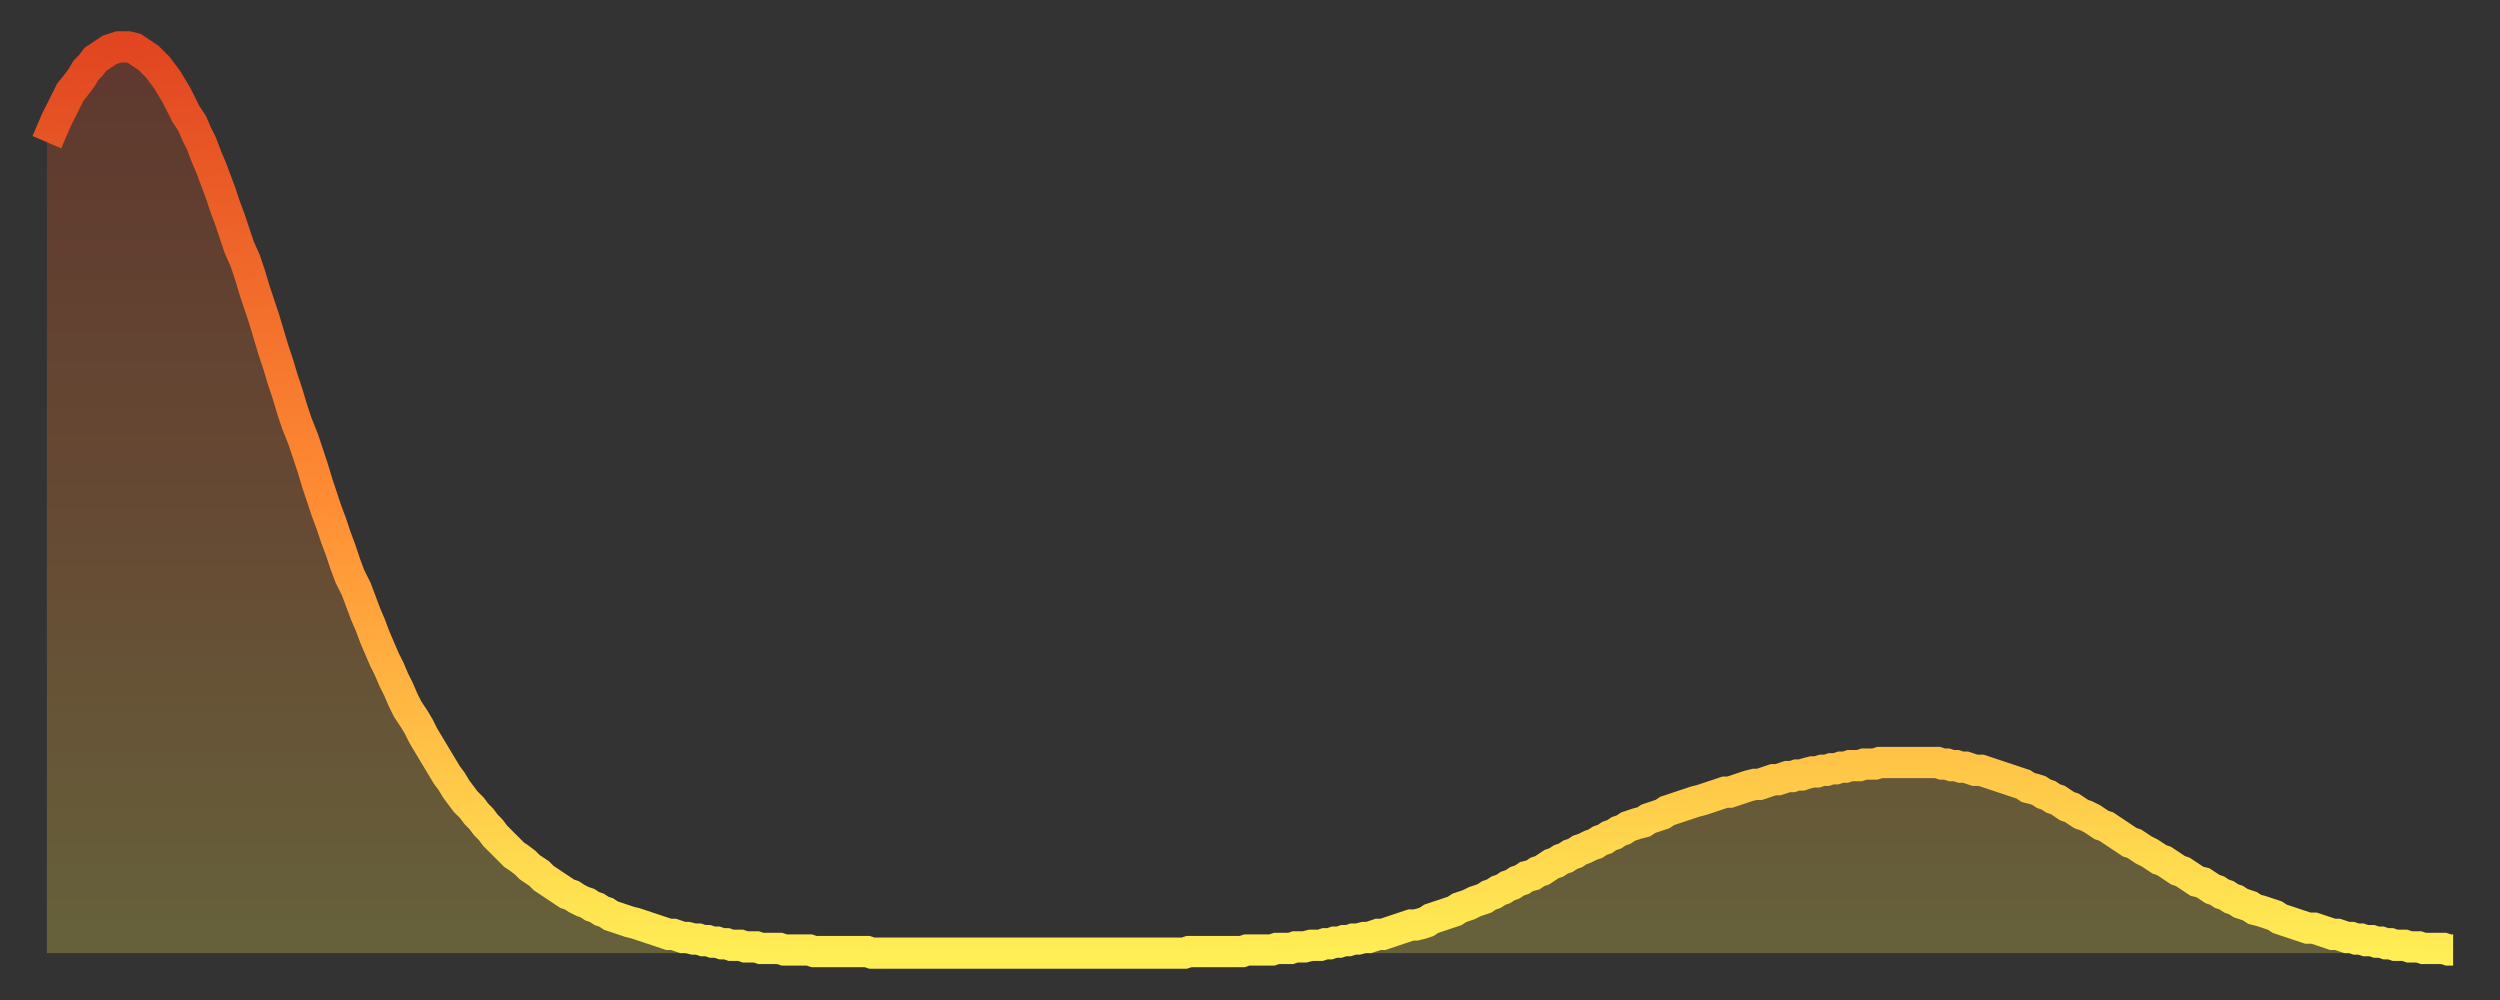
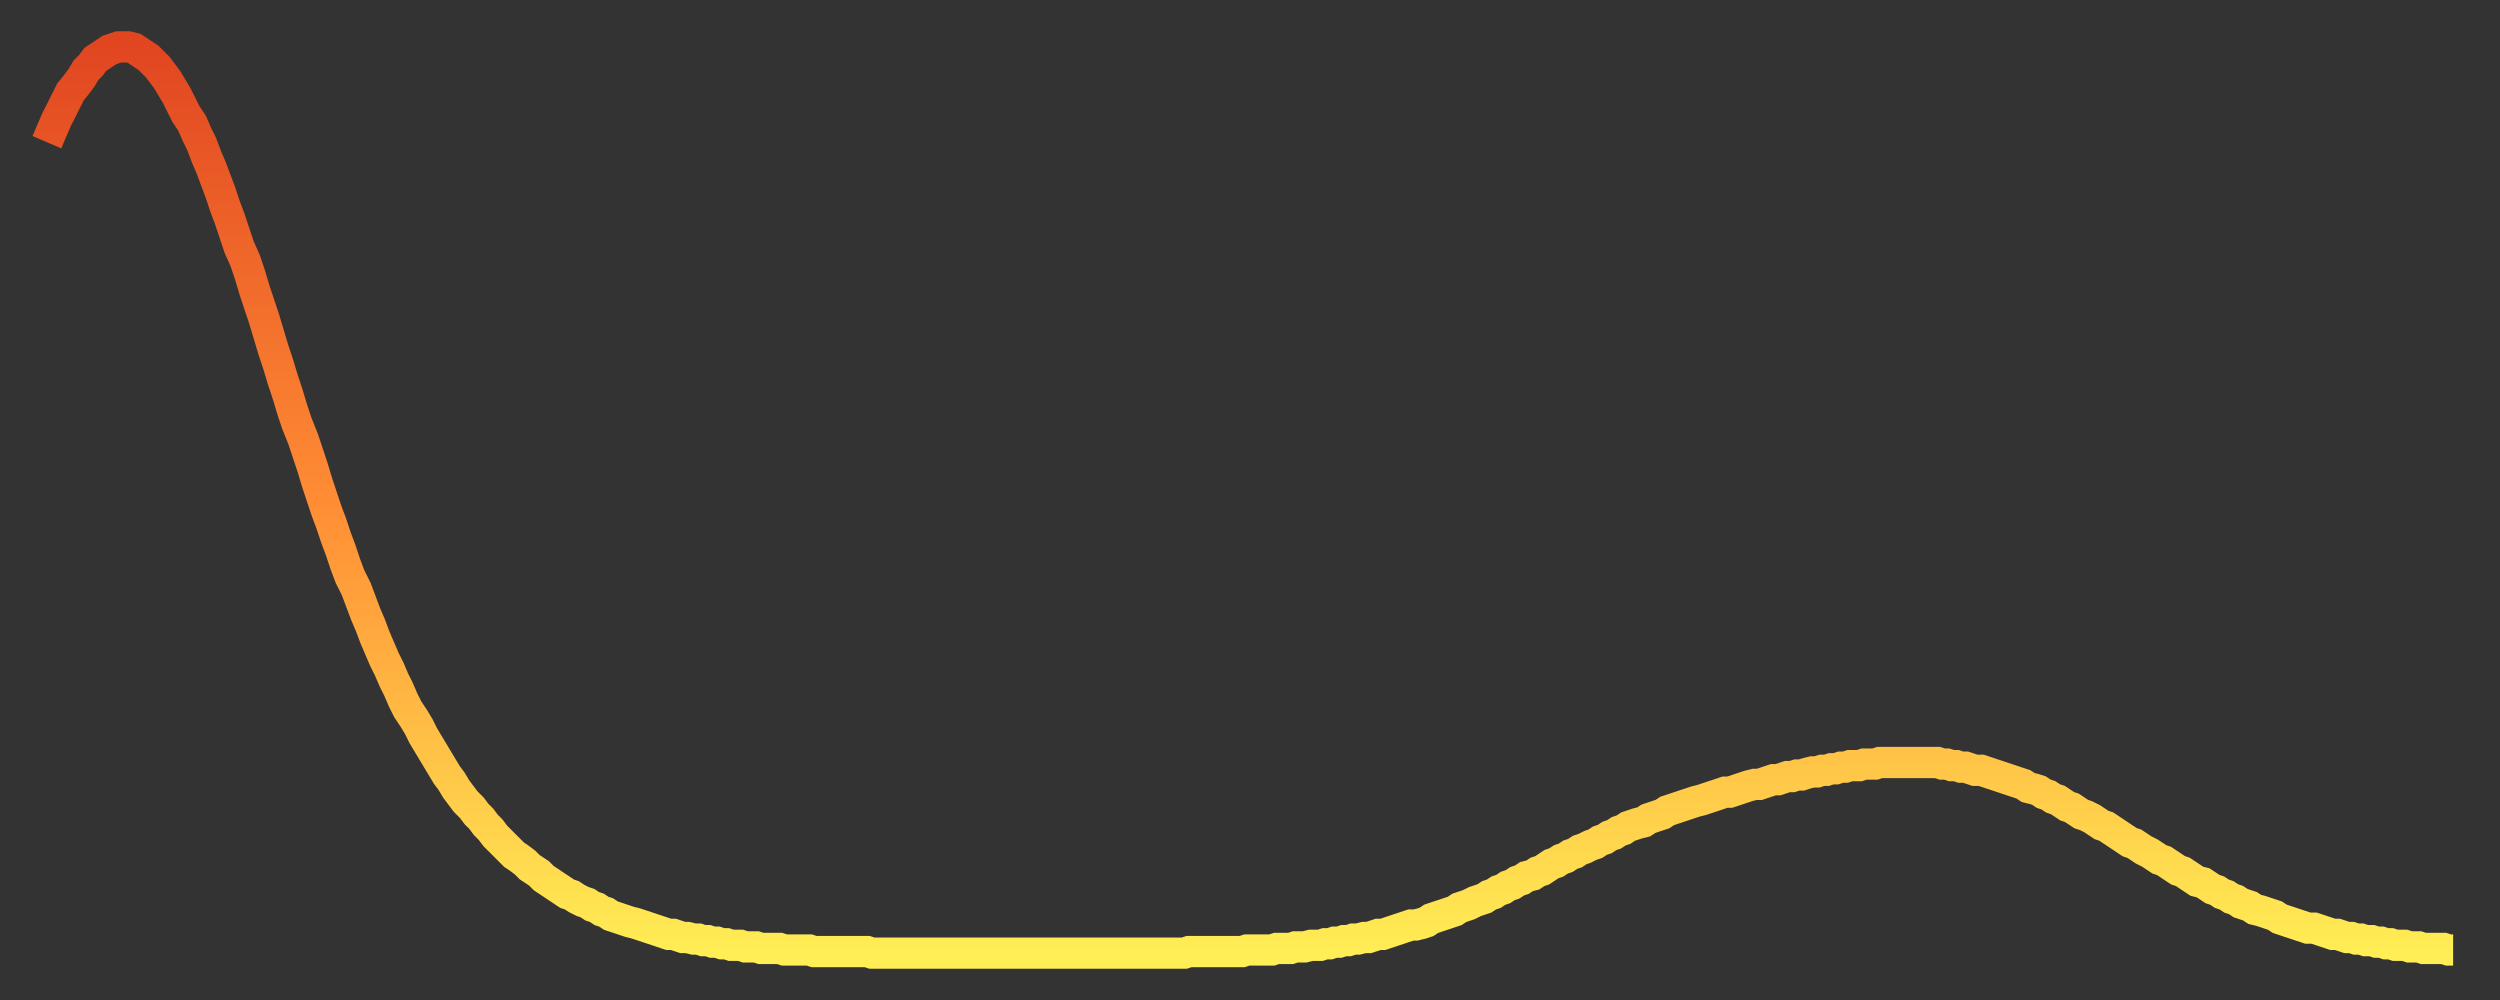
<svg xmlns="http://www.w3.org/2000/svg" baseProfile="full" height="64" version="1.1" width="160">
  <rect width="100%" height="100%" fill="#333333" stroke="none" />
  <defs>
    <linearGradient id="id856750" x1="0" x2="0" y1="0" y2="1">
      <stop offset="0%" stop-color="#e14621" />
      <stop offset="50%" stop-color="#ff8c34" />
      <stop offset="100%" stop-color="#ffee55" />
    </linearGradient>
  </defs>
  <g transform="translate(3,3)">
    <g>
      <path d="M 0.0 6.1 0.3 5.4 0.6 4.7 0.9 4.1 1.2 3.5 1.5 2.9 1.9 2.4 2.2 2.0 2.5 1.5 2.8 1.2 3.1 0.8 3.4 0.6 3.7 0.4 4.0 0.2 4.3 0.1 4.6 0.0 4.9 0.0 5.2 0.0 5.6 0.1 5.9 0.3 6.2 0.5 6.5 0.7 6.8 1.0 7.1 1.3 7.4 1.7 7.7 2.1 8.0 2.6 8.3 3.1 8.6 3.7 8.9 4.3 9.3 4.9 9.6 5.6 9.9 6.2 10.2 7.0 10.5 7.7 10.8 8.5 11.1 9.3 11.4 10.2 11.7 11.0 12.0 11.9 12.3 12.8 12.7 13.7 13.0 14.6 13.3 15.6 13.6 16.5 13.9 17.4 14.2 18.4 14.5 19.4 14.8 20.3 15.1 21.3 15.4 22.2 15.7 23.2 16.0 24.1 16.4 25.1 16.7 26.0 17.0 26.9 17.3 27.9 17.6 28.8 17.9 29.7 18.2 30.5 18.5 31.4 18.8 32.2 19.1 33.1 19.4 33.9 19.8 34.7 20.1 35.5 20.4 36.3 20.7 37.0 21.0 37.8 21.3 38.5 21.6 39.2 21.9 39.8 22.2 40.5 22.5 41.1 22.8 41.8 23.1 42.4 23.5 43.0 23.8 43.5 24.1 44.1 24.4 44.6 24.7 45.1 25.0 45.6 25.3 46.1 25.6 46.6 25.9 47.0 26.2 47.5 26.5 47.9 26.8 48.3 27.2 48.7 27.5 49.1 27.8 49.4 28.1 49.8 28.4 50.1 28.7 50.5 29.0 50.8 29.3 51.1 29.6 51.4 29.9 51.7 30.2 51.9 30.6 52.2 30.9 52.5 31.2 52.7 31.5 52.9 31.8 53.2 32.1 53.4 32.4 53.6 32.7 53.8 33.0 54.0 33.3 54.2 33.6 54.3 33.9 54.5 34.3 54.7 34.6 54.8 34.9 55.0 35.2 55.1 35.5 55.3 35.8 55.4 36.1 55.6 36.4 55.7 36.7 55.8 37.0 55.9 37.3 56.0 37.7 56.1 38.0 56.2 38.3 56.3 38.6 56.4 38.9 56.5 39.2 56.6 39.5 56.7 39.8 56.8 40.1 56.8 40.4 56.9 40.7 57.0 41.0 57.0 41.4 57.1 41.7 57.1 42.0 57.2 42.3 57.2 42.6 57.3 42.9 57.3 43.2 57.4 43.5 57.4 43.8 57.5 44.1 57.5 44.4 57.5 44.7 57.6 45.1 57.6 45.4 57.6 45.7 57.7 46.0 57.7 46.3 57.7 46.6 57.7 46.9 57.7 47.2 57.8 47.5 57.8 47.8 57.8 48.1 57.8 48.5 57.8 48.8 57.8 49.1 57.9 49.4 57.9 49.7 57.9 50.0 57.9 50.3 57.9 50.6 57.9 50.9 57.9 51.2 57.9 51.5 57.9 51.8 57.9 52.2 57.9 52.5 57.9 52.8 58.0 53.1 58.0 53.4 58.0 53.7 58.0 54.0 58.0 54.3 58.0 54.6 58.0 54.9 58.0 55.2 58.0 55.6 58.0 55.9 58.0 56.2 58.0 56.5 58.0 56.8 58.0 57.1 58.0 57.4 58.0 57.7 58.0 58.0 58.0 58.3 58.0 58.6 58.0 58.9 58.0 59.3 58.0 59.6 58.0 59.9 58.0 60.2 58.0 60.5 58.0 60.8 58.0 61.1 58.0 61.4 58.0 61.7 58.0 62.0 58.0 62.3 58.0 62.6 58.0 63.0 58.0 63.3 58.0 63.6 58.0 63.9 58.0 64.2 58.0 64.5 58.0 64.8 58.0 65.1 58.0 65.4 58.0 65.7 58.0 66.0 58.0 66.4 58.0 66.7 58.0 67.0 58.0 67.3 58.0 67.6 58.0 67.9 58.0 68.2 58.0 68.5 58.0 68.8 58.0 69.1 58.0 69.4 58.0 69.7 58.0 70.1 58.0 70.4 58.0 70.7 58.0 71.0 58.0 71.3 58.0 71.6 58.0 71.9 58.0 72.2 58.0 72.5 58.0 72.8 58.0 73.1 57.9 73.5 57.9 73.8 57.9 74.1 57.9 74.4 57.9 74.7 57.9 75.0 57.9 75.3 57.9 75.6 57.9 75.9 57.9 76.2 57.9 76.5 57.9 76.8 57.8 77.2 57.8 77.5 57.8 77.8 57.8 78.1 57.8 78.4 57.8 78.7 57.7 79.0 57.7 79.3 57.7 79.6 57.7 79.9 57.6 80.2 57.6 80.5 57.6 80.9 57.5 81.2 57.5 81.5 57.5 81.8 57.4 82.1 57.4 82.4 57.3 82.7 57.3 83.0 57.2 83.3 57.2 83.6 57.1 83.9 57.1 84.3 57.0 84.6 57.0 84.9 56.9 85.2 56.8 85.5 56.8 85.8 56.7 86.1 56.6 86.4 56.5 86.7 56.4 87.0 56.3 87.3 56.2 87.6 56.2 88.0 56.1 88.3 56.0 88.6 55.8 88.9 55.7 89.2 55.6 89.5 55.5 89.8 55.4 90.1 55.3 90.4 55.1 90.7 55.0 91.0 54.9 91.4 54.7 91.7 54.6 92.0 54.5 92.3 54.3 92.6 54.2 92.9 54.0 93.2 53.9 93.5 53.7 93.8 53.6 94.1 53.4 94.4 53.3 94.7 53.1 95.1 53.0 95.4 52.8 95.7 52.7 96.0 52.5 96.3 52.3 96.6 52.2 96.9 52.0 97.2 51.9 97.5 51.7 97.8 51.6 98.1 51.4 98.4 51.3 98.8 51.1 99.1 51.0 99.4 50.8 99.7 50.7 100.0 50.5 100.3 50.4 100.6 50.2 100.9 50.1 101.2 49.9 101.5 49.8 101.8 49.7 102.2 49.6 102.5 49.4 102.8 49.3 103.1 49.2 103.4 49.1 103.7 48.9 104.0 48.8 104.3 48.7 104.6 48.6 104.9 48.5 105.2 48.4 105.5 48.3 105.9 48.2 106.2 48.1 106.5 48.0 106.8 47.9 107.1 47.8 107.4 47.7 107.7 47.7 108.0 47.6 108.3 47.5 108.6 47.4 108.9 47.3 109.3 47.2 109.6 47.2 109.9 47.1 110.2 47.0 110.5 46.9 110.8 46.9 111.1 46.8 111.4 46.7 111.7 46.7 112.0 46.6 112.3 46.6 112.6 46.5 113.0 46.4 113.3 46.4 113.6 46.3 113.9 46.3 114.2 46.2 114.5 46.2 114.8 46.1 115.1 46.1 115.4 46.0 115.7 46.0 116.0 46.0 116.3 45.9 116.7 45.9 117.0 45.9 117.3 45.8 117.6 45.8 117.9 45.8 118.2 45.8 118.5 45.8 118.8 45.8 119.1 45.8 119.4 45.8 119.7 45.8 120.1 45.8 120.4 45.8 120.7 45.8 121.0 45.8 121.3 45.9 121.6 45.9 121.9 46.0 122.2 46.0 122.5 46.1 122.8 46.1 123.1 46.2 123.4 46.3 123.8 46.3 124.1 46.4 124.4 46.5 124.7 46.6 125.0 46.7 125.3 46.8 125.6 46.9 125.9 47.0 126.2 47.1 126.5 47.2 126.8 47.4 127.2 47.5 127.5 47.6 127.8 47.8 128.1 47.9 128.4 48.1 128.7 48.2 129.0 48.4 129.3 48.6 129.6 48.7 129.9 48.9 130.2 49.1 130.5 49.2 130.9 49.4 131.2 49.6 131.5 49.8 131.8 49.9 132.1 50.1 132.4 50.3 132.7 50.5 133.0 50.7 133.3 50.9 133.6 51.0 133.9 51.2 134.2 51.4 134.6 51.6 134.9 51.8 135.2 52.0 135.5 52.1 135.8 52.3 136.1 52.5 136.4 52.7 136.7 52.8 137.0 53.0 137.3 53.2 137.6 53.4 138.0 53.5 138.3 53.7 138.6 53.9 138.9 54.0 139.2 54.2 139.5 54.3 139.8 54.5 140.1 54.6 140.4 54.8 140.7 54.9 141.0 55.0 141.3 55.2 141.7 55.3 142.0 55.4 142.3 55.5 142.6 55.6 142.9 55.8 143.2 55.9 143.5 56.0 143.8 56.1 144.1 56.2 144.4 56.3 144.7 56.4 145.1 56.4 145.4 56.5 145.7 56.6 146.0 56.7 146.3 56.8 146.6 56.8 146.9 56.9 147.2 57.0 147.5 57.0 147.8 57.1 148.1 57.1 148.4 57.2 148.8 57.2 149.1 57.3 149.4 57.3 149.7 57.4 150.0 57.4 150.3 57.5 150.6 57.5 150.9 57.5 151.2 57.6 151.5 57.6 151.8 57.6 152.1 57.7 152.5 57.7 152.8 57.7 153.1 57.7 153.4 57.7 153.7 57.8 154.0 57.8" fill="none" id="graph-curve" opacity="1" stroke="url(#id856750)" stroke-width="2" />
-       <path d="M 0 58 L 0.0 6.1 0.3 5.4 0.6 4.7 0.9 4.1 1.2 3.5 1.5 2.9 1.9 2.4 2.2 2.0 2.5 1.5 2.8 1.2 3.1 0.8 3.4 0.6 3.7 0.4 4.0 0.2 4.3 0.1 4.6 0.0 4.9 0.0 5.2 0.0 5.6 0.1 5.9 0.3 6.2 0.5 6.5 0.7 6.8 1.0 7.1 1.3 7.4 1.7 7.7 2.1 8.0 2.6 8.3 3.1 8.6 3.7 8.9 4.3 9.3 4.9 9.6 5.6 9.9 6.2 10.2 7.0 10.5 7.7 10.8 8.5 11.1 9.3 11.4 10.2 11.7 11.0 12.0 11.9 12.3 12.8 12.7 13.7 13.0 14.6 13.3 15.6 13.6 16.5 13.9 17.4 14.2 18.4 14.5 19.4 14.8 20.3 15.1 21.3 15.4 22.2 15.7 23.2 16.0 24.1 16.4 25.1 16.7 26.0 17.0 26.9 17.3 27.9 17.6 28.8 17.9 29.7 18.2 30.5 18.5 31.4 18.8 32.2 19.1 33.1 19.4 33.9 19.8 34.7 20.1 35.5 20.4 36.3 20.7 37.0 21.0 37.8 21.3 38.5 21.6 39.2 21.9 39.8 22.2 40.5 22.5 41.1 22.8 41.8 23.1 42.4 23.5 43.0 23.8 43.5 24.1 44.1 24.4 44.6 24.7 45.1 25.0 45.6 25.3 46.1 25.6 46.6 25.9 47.0 26.2 47.5 26.5 47.9 26.8 48.3 27.2 48.7 27.5 49.1 27.8 49.4 28.1 49.8 28.4 50.1 28.7 50.5 29.0 50.8 29.3 51.1 29.6 51.4 29.9 51.7 30.2 51.9 30.6 52.2 30.9 52.5 31.2 52.7 31.5 52.9 31.8 53.2 32.1 53.4 32.4 53.6 32.7 53.8 33.0 54.0 33.3 54.2 33.6 54.3 33.9 54.5 34.3 54.7 34.6 54.8 34.9 55.0 35.2 55.1 35.5 55.3 35.8 55.4 36.1 55.6 36.4 55.7 36.7 55.8 37.0 55.9 37.3 56.0 37.7 56.1 38.0 56.2 38.3 56.3 38.6 56.4 38.9 56.5 39.2 56.6 39.5 56.7 39.8 56.8 40.1 56.8 40.4 56.9 40.7 57.0 41.0 57.0 41.4 57.1 41.7 57.1 42.0 57.2 42.3 57.2 42.6 57.3 42.9 57.3 43.2 57.4 43.5 57.4 43.8 57.5 44.1 57.5 44.4 57.5 44.7 57.6 45.1 57.6 45.4 57.6 45.7 57.7 46.0 57.7 46.3 57.7 46.6 57.7 46.9 57.7 47.2 57.8 47.5 57.8 47.8 57.8 48.1 57.8 48.5 57.8 48.8 57.8 49.1 57.9 49.4 57.9 49.7 57.9 50.0 57.9 50.3 57.9 50.6 57.9 50.9 57.9 51.2 57.9 51.5 57.9 51.8 57.9 52.2 57.9 52.5 57.9 52.8 58.0 53.1 58.0 53.4 58.0 53.7 58.0 54.0 58.0 54.3 58.0 54.6 58.0 54.9 58.0 55.2 58.0 55.6 58.0 55.9 58.0 56.2 58.0 56.5 58.0 56.8 58.0 57.1 58.0 57.4 58.0 57.7 58.0 58.0 58.0 58.3 58.0 58.6 58.0 58.9 58.0 59.3 58.0 59.6 58.0 59.9 58.0 60.2 58.0 60.5 58.0 60.8 58.0 61.1 58.0 61.4 58.0 61.7 58.0 62.0 58.0 62.3 58.0 62.6 58.0 63.0 58.0 63.3 58.0 63.6 58.0 63.9 58.0 64.2 58.0 64.5 58.0 64.8 58.0 65.1 58.0 65.4 58.0 65.7 58.0 66.0 58.0 66.4 58.0 66.7 58.0 67.0 58.0 67.3 58.0 67.6 58.0 67.9 58.0 68.2 58.0 68.5 58.0 68.8 58.0 69.1 58.0 69.4 58.0 69.7 58.0 70.1 58.0 70.4 58.0 70.7 58.0 71.0 58.0 71.3 58.0 71.6 58.0 71.9 58.0 72.2 58.0 72.5 58.0 72.8 58.0 73.1 57.9 73.5 57.9 73.8 57.9 74.1 57.9 74.4 57.9 74.7 57.9 75.0 57.9 75.3 57.9 75.6 57.9 75.9 57.9 76.2 57.9 76.5 57.9 76.8 57.8 77.2 57.8 77.5 57.8 77.8 57.8 78.1 57.8 78.4 57.8 78.7 57.7 79.0 57.7 79.3 57.7 79.6 57.7 79.9 57.6 80.2 57.6 80.5 57.6 80.9 57.5 81.2 57.5 81.5 57.5 81.8 57.4 82.1 57.4 82.4 57.3 82.7 57.3 83.0 57.2 83.3 57.2 83.6 57.1 83.9 57.1 84.3 57.0 84.6 57.0 84.9 56.9 85.2 56.8 85.5 56.8 85.8 56.7 86.1 56.6 86.4 56.5 86.7 56.4 87.0 56.3 87.3 56.2 87.6 56.2 88.0 56.1 88.3 56.0 88.6 55.8 88.9 55.7 89.2 55.6 89.5 55.5 89.8 55.4 90.1 55.3 90.4 55.1 90.7 55.0 91.0 54.9 91.4 54.7 91.7 54.6 92.0 54.5 92.3 54.3 92.6 54.2 92.9 54.0 93.2 53.9 93.5 53.7 93.8 53.6 94.1 53.4 94.4 53.3 94.7 53.1 95.1 53.0 95.4 52.8 95.7 52.7 96.0 52.5 96.3 52.3 96.6 52.2 96.9 52.0 97.2 51.9 97.5 51.7 97.8 51.6 98.1 51.4 98.4 51.3 98.8 51.1 99.1 51.0 99.4 50.8 99.7 50.7 100.0 50.5 100.3 50.4 100.6 50.2 100.9 50.1 101.2 49.9 101.5 49.8 101.8 49.7 102.2 49.6 102.5 49.4 102.8 49.3 103.1 49.2 103.4 49.1 103.7 48.9 104.0 48.8 104.3 48.7 104.6 48.6 104.9 48.5 105.2 48.4 105.5 48.3 105.9 48.2 106.2 48.1 106.5 48.0 106.8 47.9 107.1 47.8 107.4 47.7 107.7 47.7 108.0 47.6 108.3 47.5 108.6 47.4 108.9 47.3 109.3 47.2 109.6 47.2 109.9 47.1 110.2 47.0 110.5 46.9 110.8 46.9 111.1 46.8 111.4 46.7 111.7 46.7 112.0 46.6 112.3 46.6 112.6 46.5 113.0 46.4 113.3 46.4 113.6 46.3 113.9 46.3 114.2 46.2 114.5 46.2 114.8 46.1 115.1 46.1 115.4 46.0 115.7 46.0 116.0 46.0 116.3 45.9 116.7 45.9 117.0 45.9 117.3 45.8 117.6 45.8 117.9 45.8 118.2 45.8 118.5 45.8 118.8 45.8 119.1 45.8 119.4 45.8 119.7 45.8 120.1 45.8 120.4 45.8 120.7 45.8 121.0 45.8 121.3 45.9 121.6 45.9 121.9 46.0 122.2 46.0 122.5 46.1 122.8 46.1 123.1 46.2 123.4 46.3 123.8 46.3 124.1 46.4 124.4 46.5 124.7 46.6 125.0 46.7 125.3 46.8 125.6 46.9 125.9 47.0 126.2 47.1 126.5 47.2 126.8 47.4 127.2 47.5 127.5 47.6 127.8 47.8 128.1 47.9 128.4 48.1 128.7 48.2 129.0 48.4 129.3 48.6 129.6 48.7 129.9 48.9 130.2 49.1 130.5 49.2 130.9 49.4 131.2 49.6 131.5 49.8 131.8 49.9 132.1 50.1 132.4 50.3 132.7 50.5 133.0 50.7 133.3 50.9 133.6 51.0 133.9 51.2 134.2 51.4 134.6 51.6 134.9 51.8 135.2 52.0 135.5 52.1 135.8 52.3 136.1 52.5 136.4 52.7 136.7 52.8 137.0 53.0 137.3 53.2 137.6 53.4 138.0 53.5 138.3 53.7 138.6 53.9 138.9 54.0 139.2 54.2 139.5 54.3 139.8 54.5 140.1 54.6 140.4 54.8 140.7 54.9 141.0 55.0 141.3 55.2 141.7 55.3 142.0 55.4 142.3 55.5 142.6 55.6 142.9 55.8 143.2 55.9 143.5 56.0 143.8 56.1 144.1 56.2 144.4 56.3 144.7 56.4 145.1 56.4 145.4 56.5 145.7 56.6 146.0 56.7 146.3 56.8 146.6 56.8 146.9 56.9 147.2 57.0 147.5 57.0 147.8 57.1 148.1 57.1 148.4 57.2 148.8 57.2 149.1 57.3 149.4 57.3 149.7 57.4 150.0 57.4 150.3 57.5 150.6 57.5 150.9 57.5 151.2 57.6 151.5 57.6 151.8 57.6 152.1 57.7 152.5 57.7 152.8 57.7 153.1 57.7 153.4 57.7 153.7 57.8 154.0 57.8 154 58" fill="url(#id856750)" fill-opacity=".25" id="graph-shadow" />
    </g>
  </g>
</svg>